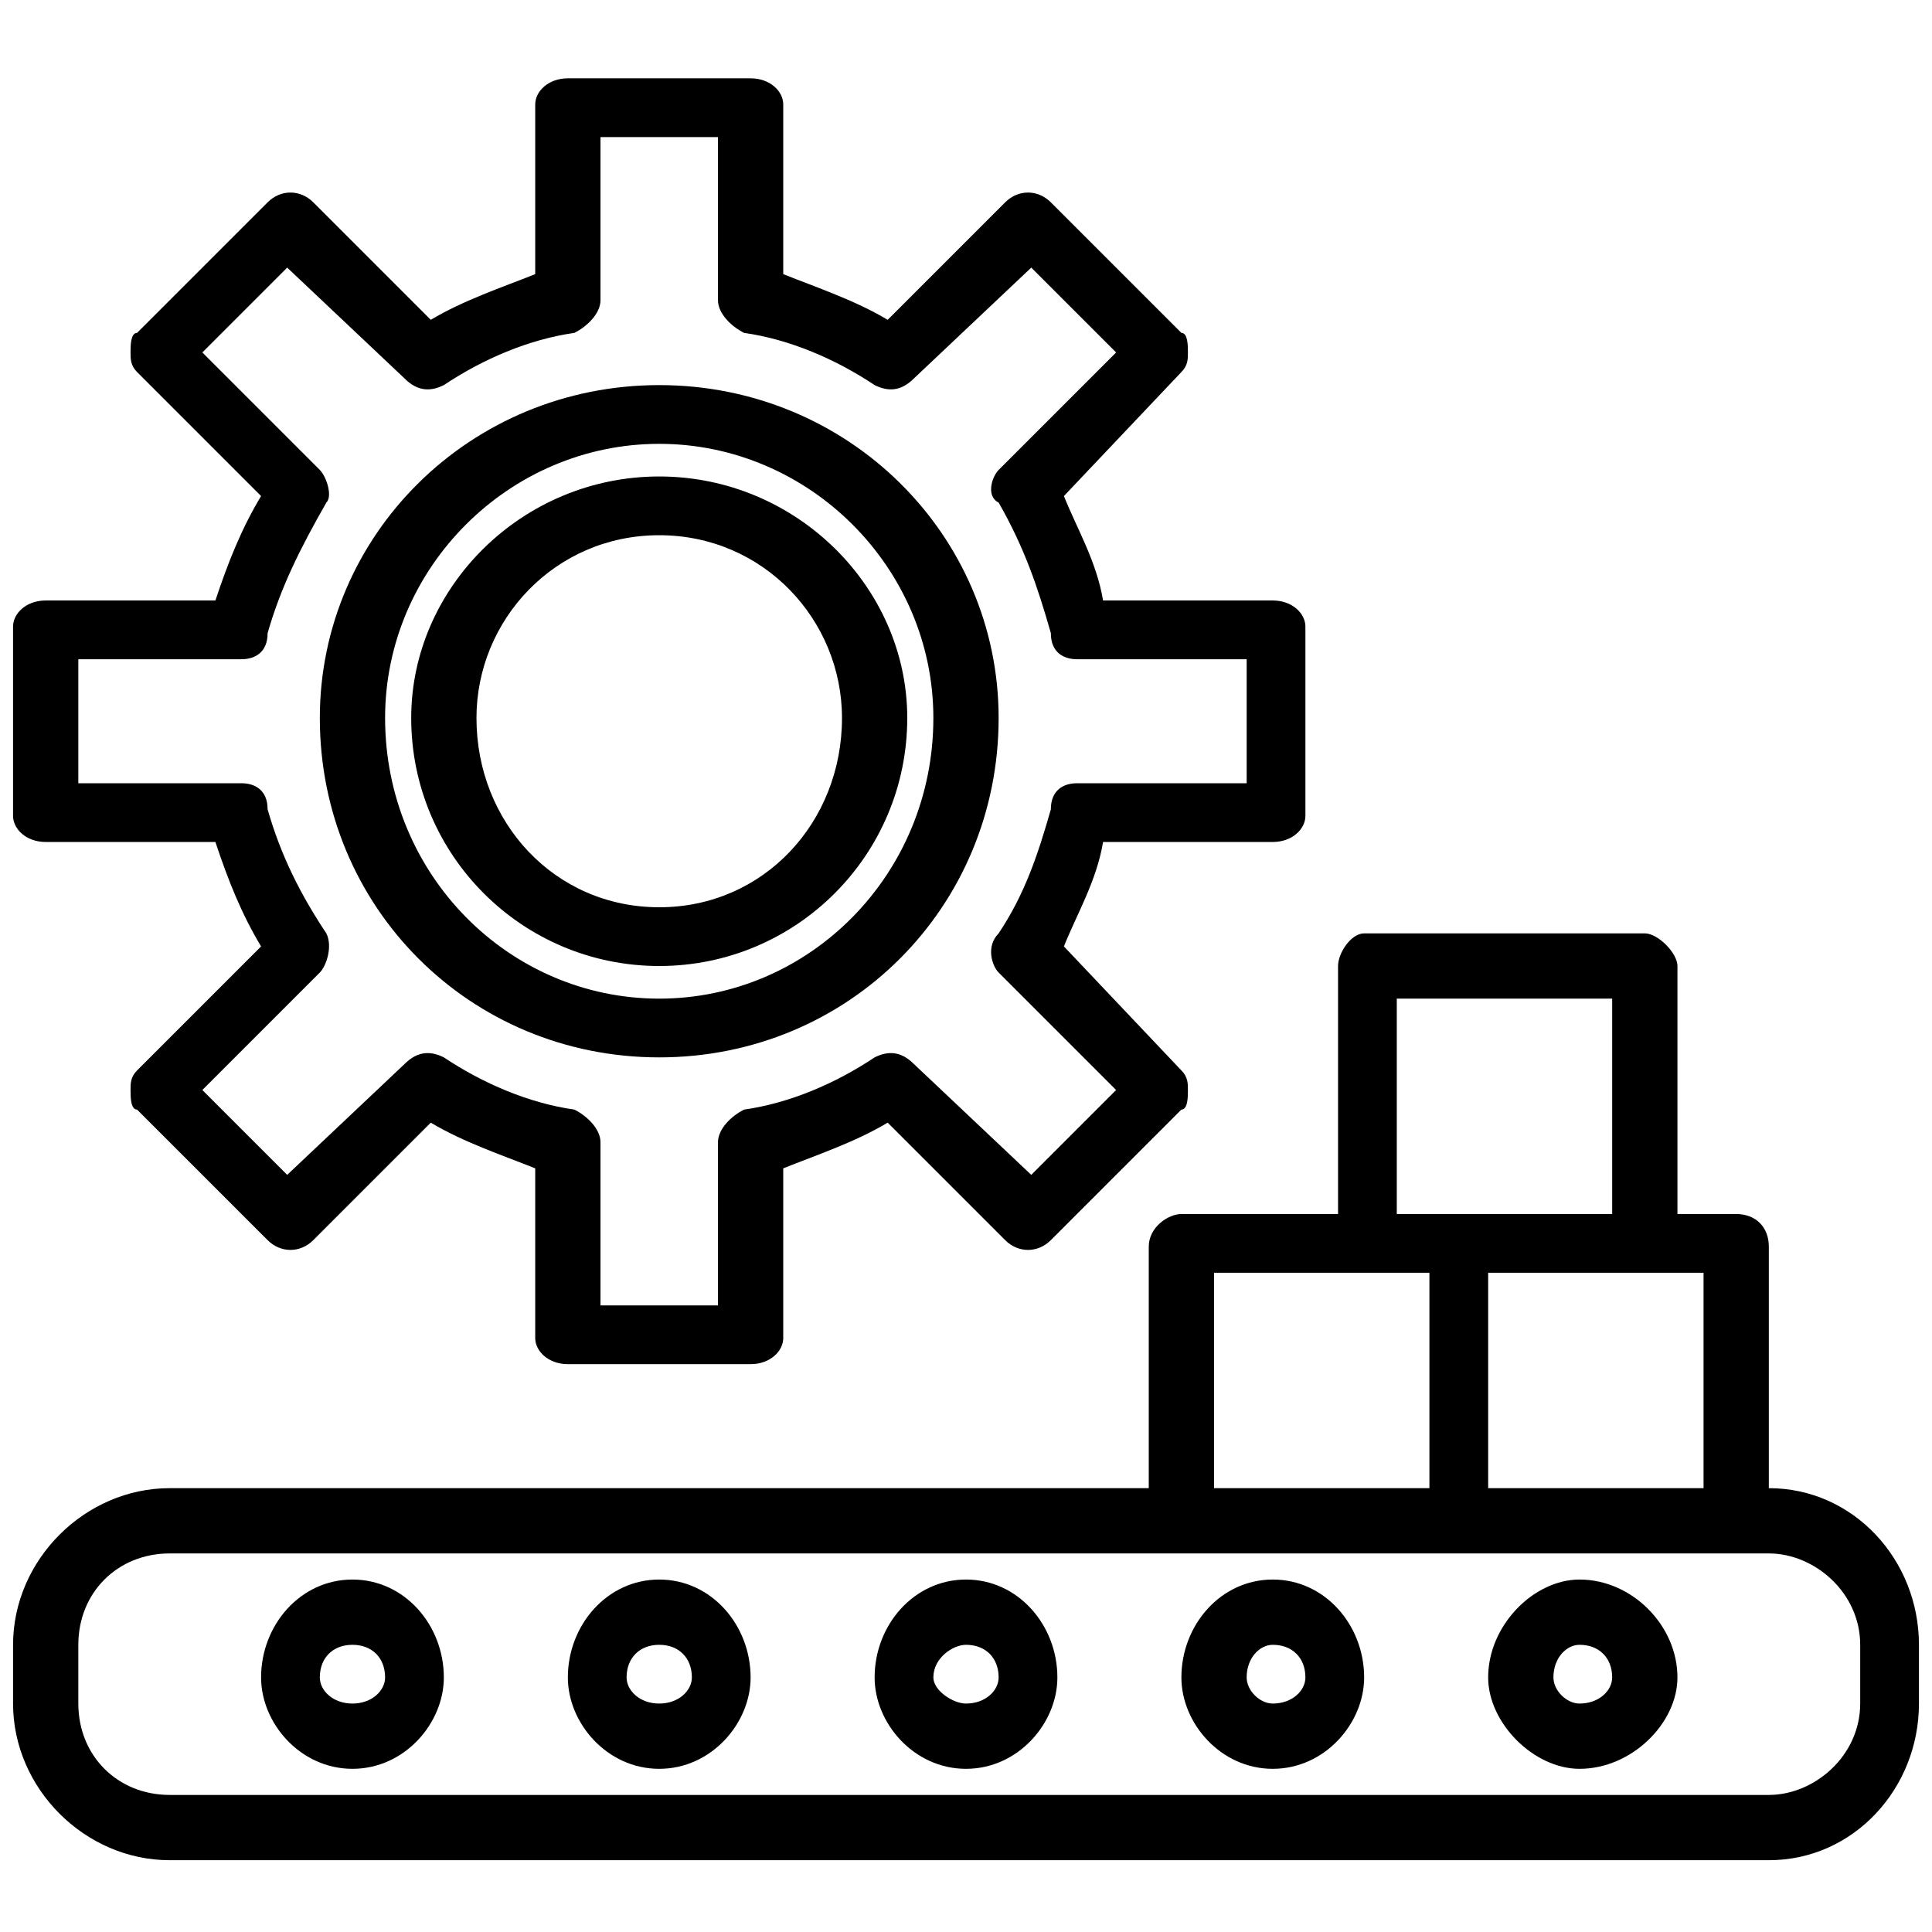
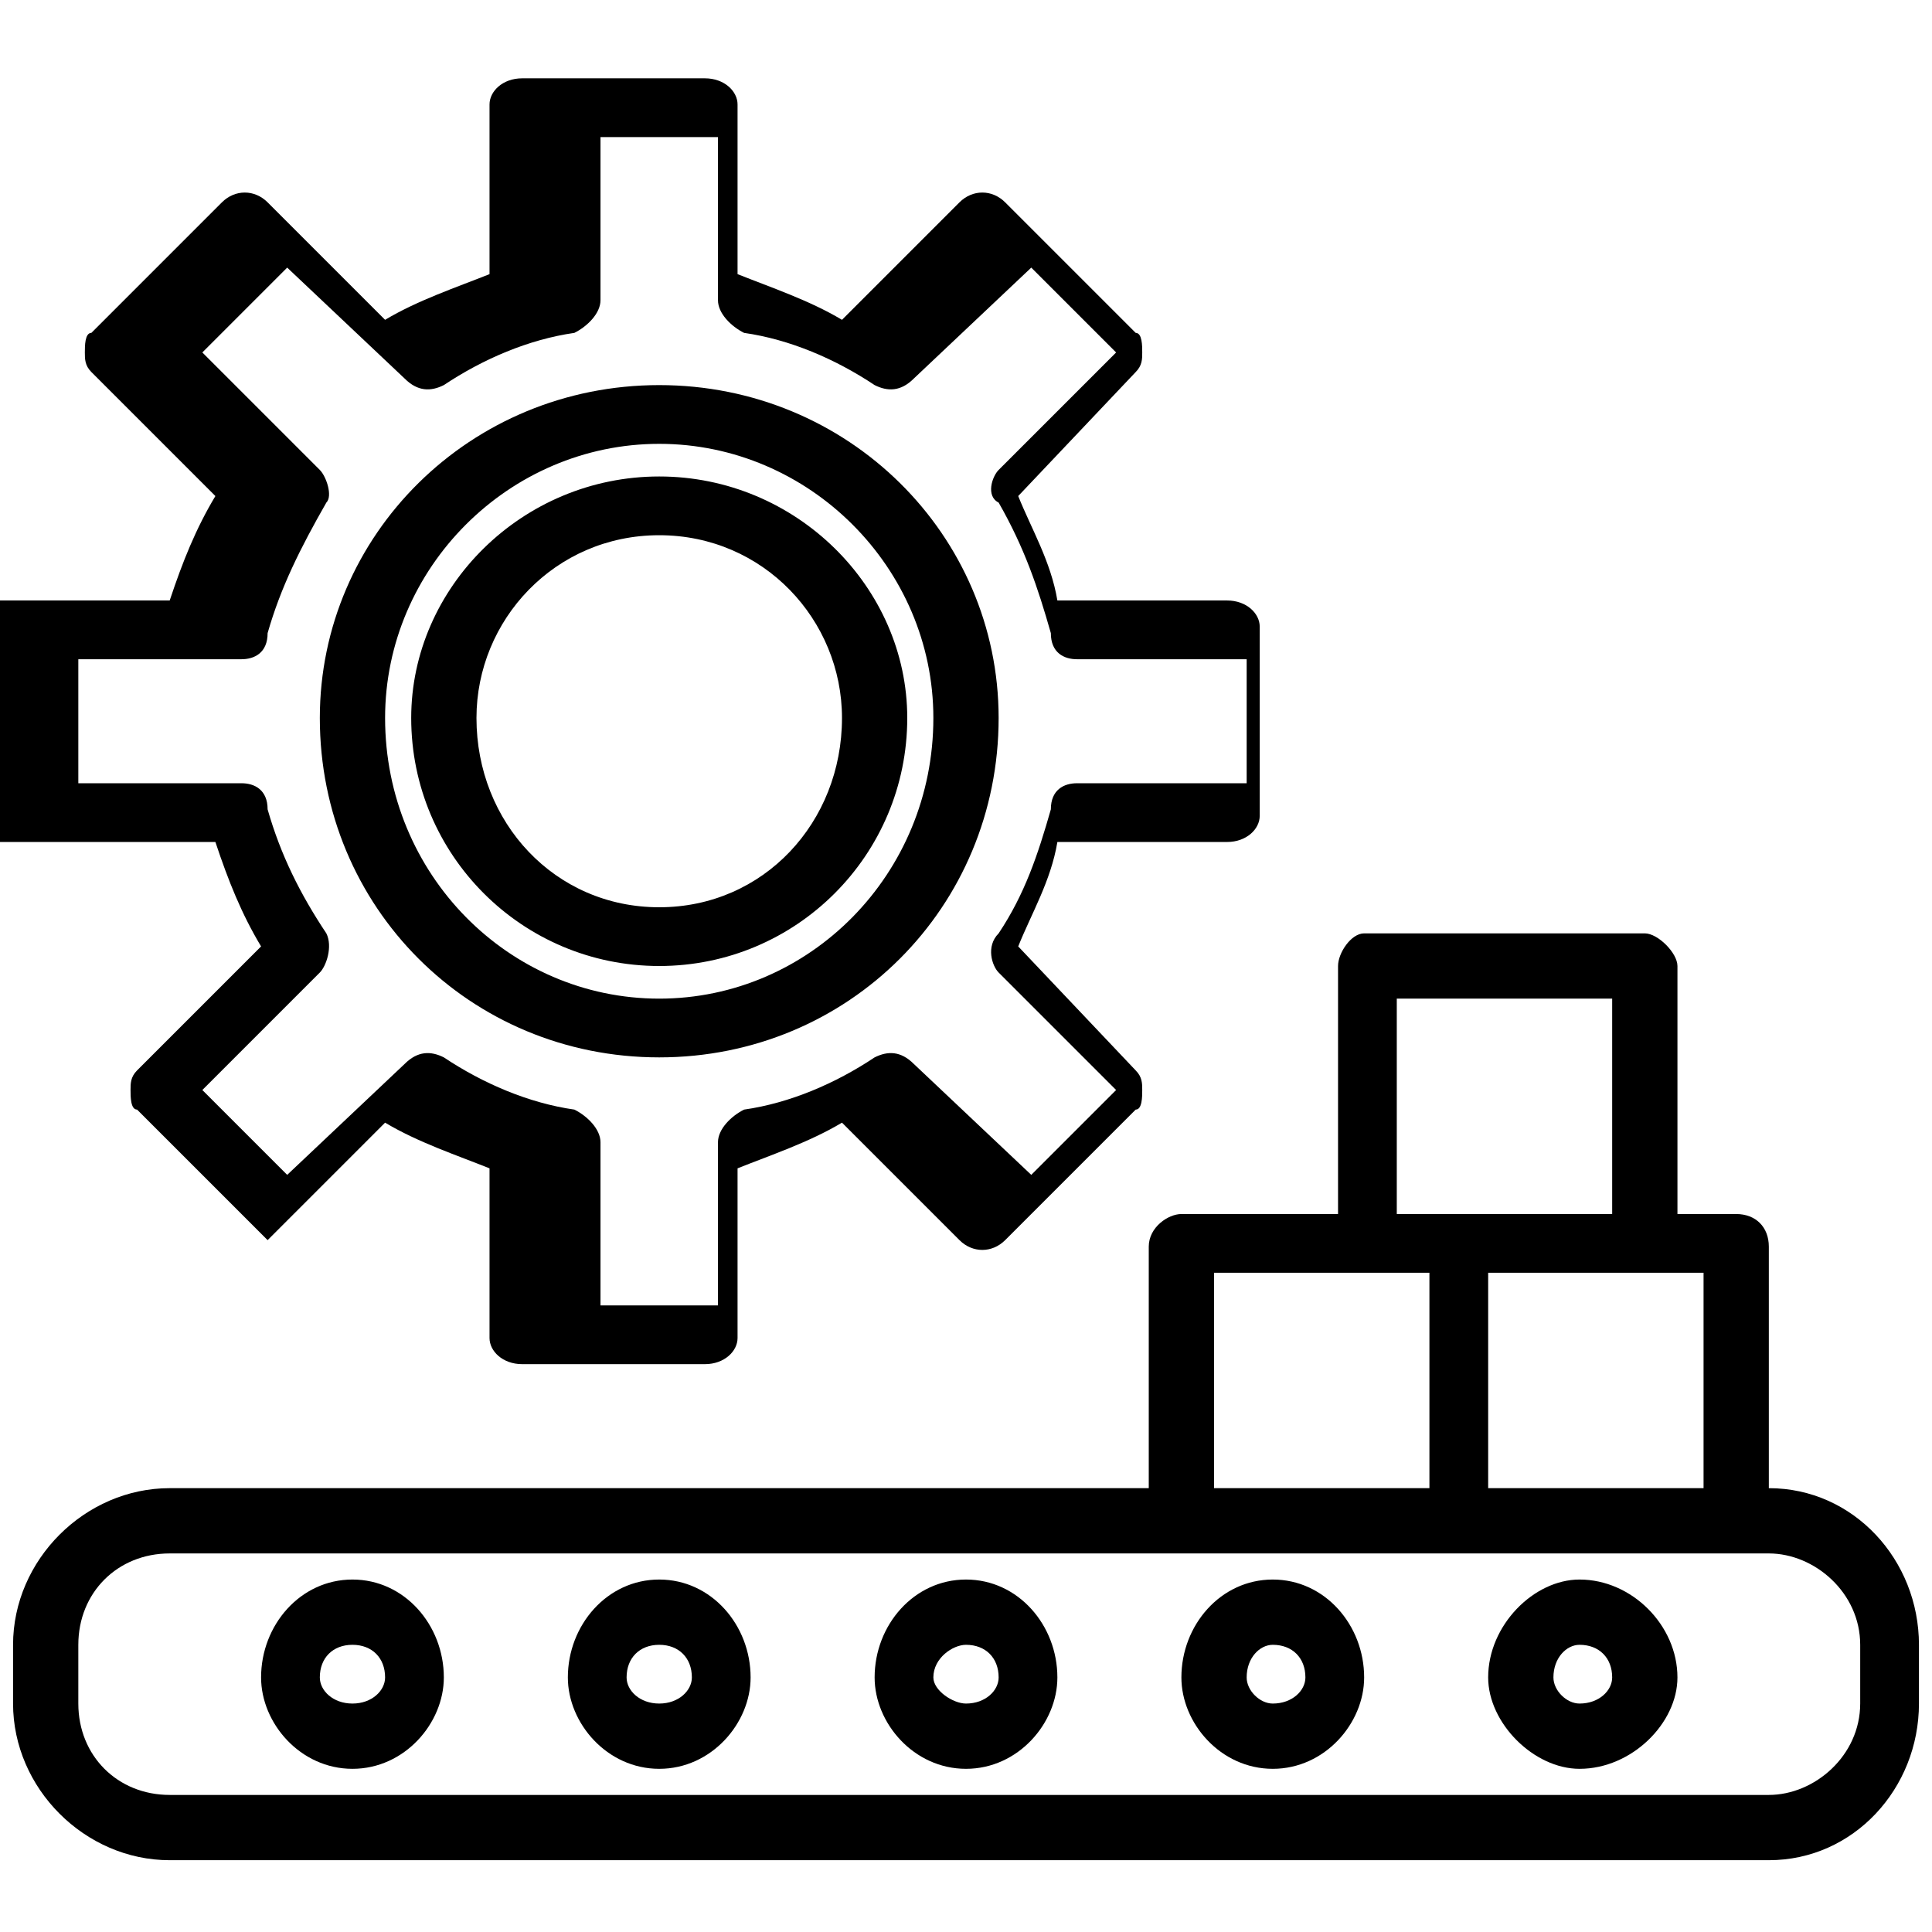
<svg xmlns="http://www.w3.org/2000/svg" xml:space="preserve" width="2.963mm" height="2.963mm" version="1.1" style="shape-rendering:geometricPrecision; text-rendering:geometricPrecision; image-rendering:optimizeQuality; fill-rule:evenodd; clip-rule:evenodd" viewBox="0 0 296 296">
  <defs>
    <style type="text/css">
   
    .fil0 {fill:black}
   
  </style>
  </defs>
  <g id="Layer_x0020_1">
-     <path class="fil0" d="M7 129l26 0c2,6 4,11 7,16l-19 19c-1,1 -1,2 -1,3 0,1 0,3 1,3l20 20c2,2 5,2 7,0l18 -18c5,3 11,5 16,7l0 26c0,2 2,4 5,4l28 0c3,0 5,-2 5,-4l0 -26c5,-2 11,-4 16,-7l18 18c2,2 5,2 7,0l20 -20c1,0 1,-2 1,-3 0,-1 0,-2 -1,-3l-18 -19c2,-5 5,-10 6,-16l26 0c3,0 5,-2 5,-4l0 -29c0,-2 -2,-4 -5,-4l-26 0c-1,-6 -4,-11 -6,-16l18 -19c1,-1 1,-2 1,-3 0,-1 0,-3 -1,-3l-20 -20c-2,-2 -5,-2 -7,0l-18 18c-5,-3 -11,-5 -16,-7l0 -26c0,-2 -2,-4 -5,-4l-28 0c-3,0 -5,2 -5,4l0 26c-5,2 -11,4 -16,7l-18 -18c-2,-2 -5,-2 -7,0l-20 20c-1,0 -1,2 -1,3 0,1 0,2 1,3l19 19c-3,5 -5,10 -7,16l-26 0c-3,0 -5,2 -5,4l0 29c0,2 2,4 5,4zm235 113c-7,0 -14,7 -14,15 0,7 7,14 14,14 8,0 15,-7 15,-14 0,-8 -7,-15 -15,-15zm0 19c-2,0 -4,-2 -4,-4 0,-3 2,-5 4,-5 3,0 5,2 5,5 0,2 -2,4 -5,4zm-188 -19c-8,0 -14,7 -14,15 0,7 6,14 14,14 8,0 14,-7 14,-14 0,-8 -6,-15 -14,-15zm0 19c-3,0 -5,-2 -5,-4 0,-3 2,-5 5,-5 3,0 5,2 5,5 0,2 -2,4 -5,4zm141 -19c-8,0 -14,7 -14,15 0,7 6,14 14,14 8,0 14,-7 14,-14 0,-8 -6,-15 -14,-15zm0 19c-2,0 -4,-2 -4,-4 0,-3 2,-5 4,-5 3,0 5,2 5,5 0,2 -2,4 -5,4zm-94 -19c-8,0 -14,7 -14,15 0,7 6,14 14,14 8,0 14,-7 14,-14 0,-8 -6,-15 -14,-15zm0 19c-3,0 -5,-2 -5,-4 0,-3 2,-5 5,-5 3,0 5,2 5,5 0,2 -2,4 -5,4zm47 -19c-8,0 -14,7 -14,15 0,7 6,14 14,14 8,0 14,-7 14,-14 0,-8 -6,-15 -14,-15zm0 19c-2,0 -5,-2 -5,-4 0,-3 3,-5 5,-5 3,0 5,2 5,5 0,2 -2,4 -5,4zm123 -33l0 -37c0,-3 -2,-5 -5,-5l-9 0 0 -38c0,-2 -3,-5 -5,-5l-43 0c-2,0 -4,3 -4,5l0 38 -24 0c-2,0 -5,2 -5,5l0 37 -150 0c-13,0 -24,11 -24,24l0 9c0,13 11,24 24,24l245 0c13,0 23,-11 23,-24l0 -9c0,-13 -10,-24 -23,-24zm-10 0l-33 0 0 -33 33 0 0 33zm-47 -75l33 0 0 33 -33 0 0 -33zm-28 42l33 0 0 33 -33 0 0 -33zm99 66c0,8 -7,14 -14,14l-245 0c-8,0 -14,-6 -14,-14l0 -9c0,-8 6,-14 14,-14l245 0c7,0 14,6 14,14l0 9zm-184 -99c29,0 52,-23 52,-52 0,-28 -23,-51 -52,-51 -29,0 -52,23 -52,51 0,29 23,52 52,52zm0 -94c23,0 42,19 42,42 0,24 -19,43 -42,43 -23,0 -42,-19 -42,-43 0,-23 19,-42 42,-42zm0 80c21,0 38,-17 38,-38 0,-20 -17,-37 -38,-37 -21,0 -38,17 -38,37 0,21 17,38 38,38zm0 -66c16,0 28,13 28,28 0,16 -12,29 -28,29 -16,0 -28,-13 -28,-29 0,-15 12,-28 28,-28zm-89 19l25 0c2,0 4,-1 4,-4 2,-7 5,-13 9,-20 1,-1 0,-4 -1,-5l-18 -18 13 -13 18 17c2,2 4,2 6,1 6,-4 13,-7 20,-8 2,-1 4,-3 4,-5l0 -25 18 0 0 25c0,2 2,4 4,5 7,1 14,4 20,8 2,1 4,1 6,-1l18 -17 13 13 -18 18c-1,1 -2,4 0,5 4,7 6,13 8,20 0,3 2,4 4,4l26 0 0 19 -26 0c-2,0 -4,1 -4,4 -2,7 -4,13 -8,19 -2,2 -1,5 0,6l18 18 -13 13 -18 -17c-2,-2 -4,-2 -6,-1 -6,4 -13,7 -20,8 -2,1 -4,3 -4,5l0 25 -18 0 0 -25c0,-2 -2,-4 -4,-5 -7,-1 -14,-4 -20,-8 -2,-1 -4,-1 -6,1l-18 17 -13 -13 18 -18c1,-1 2,-4 1,-6 -4,-6 -7,-12 -9,-19 0,-3 -2,-4 -4,-4l-25 0 0 -19z" />
+     <path class="fil0" d="M7 129l26 0c2,6 4,11 7,16l-19 19c-1,1 -1,2 -1,3 0,1 0,3 1,3l20 20l18 -18c5,3 11,5 16,7l0 26c0,2 2,4 5,4l28 0c3,0 5,-2 5,-4l0 -26c5,-2 11,-4 16,-7l18 18c2,2 5,2 7,0l20 -20c1,0 1,-2 1,-3 0,-1 0,-2 -1,-3l-18 -19c2,-5 5,-10 6,-16l26 0c3,0 5,-2 5,-4l0 -29c0,-2 -2,-4 -5,-4l-26 0c-1,-6 -4,-11 -6,-16l18 -19c1,-1 1,-2 1,-3 0,-1 0,-3 -1,-3l-20 -20c-2,-2 -5,-2 -7,0l-18 18c-5,-3 -11,-5 -16,-7l0 -26c0,-2 -2,-4 -5,-4l-28 0c-3,0 -5,2 -5,4l0 26c-5,2 -11,4 -16,7l-18 -18c-2,-2 -5,-2 -7,0l-20 20c-1,0 -1,2 -1,3 0,1 0,2 1,3l19 19c-3,5 -5,10 -7,16l-26 0c-3,0 -5,2 -5,4l0 29c0,2 2,4 5,4zm235 113c-7,0 -14,7 -14,15 0,7 7,14 14,14 8,0 15,-7 15,-14 0,-8 -7,-15 -15,-15zm0 19c-2,0 -4,-2 -4,-4 0,-3 2,-5 4,-5 3,0 5,2 5,5 0,2 -2,4 -5,4zm-188 -19c-8,0 -14,7 -14,15 0,7 6,14 14,14 8,0 14,-7 14,-14 0,-8 -6,-15 -14,-15zm0 19c-3,0 -5,-2 -5,-4 0,-3 2,-5 5,-5 3,0 5,2 5,5 0,2 -2,4 -5,4zm141 -19c-8,0 -14,7 -14,15 0,7 6,14 14,14 8,0 14,-7 14,-14 0,-8 -6,-15 -14,-15zm0 19c-2,0 -4,-2 -4,-4 0,-3 2,-5 4,-5 3,0 5,2 5,5 0,2 -2,4 -5,4zm-94 -19c-8,0 -14,7 -14,15 0,7 6,14 14,14 8,0 14,-7 14,-14 0,-8 -6,-15 -14,-15zm0 19c-3,0 -5,-2 -5,-4 0,-3 2,-5 5,-5 3,0 5,2 5,5 0,2 -2,4 -5,4zm47 -19c-8,0 -14,7 -14,15 0,7 6,14 14,14 8,0 14,-7 14,-14 0,-8 -6,-15 -14,-15zm0 19c-2,0 -5,-2 -5,-4 0,-3 3,-5 5,-5 3,0 5,2 5,5 0,2 -2,4 -5,4zm123 -33l0 -37c0,-3 -2,-5 -5,-5l-9 0 0 -38c0,-2 -3,-5 -5,-5l-43 0c-2,0 -4,3 -4,5l0 38 -24 0c-2,0 -5,2 -5,5l0 37 -150 0c-13,0 -24,11 -24,24l0 9c0,13 11,24 24,24l245 0c13,0 23,-11 23,-24l0 -9c0,-13 -10,-24 -23,-24zm-10 0l-33 0 0 -33 33 0 0 33zm-47 -75l33 0 0 33 -33 0 0 -33zm-28 42l33 0 0 33 -33 0 0 -33zm99 66c0,8 -7,14 -14,14l-245 0c-8,0 -14,-6 -14,-14l0 -9c0,-8 6,-14 14,-14l245 0c7,0 14,6 14,14l0 9zm-184 -99c29,0 52,-23 52,-52 0,-28 -23,-51 -52,-51 -29,0 -52,23 -52,51 0,29 23,52 52,52zm0 -94c23,0 42,19 42,42 0,24 -19,43 -42,43 -23,0 -42,-19 -42,-43 0,-23 19,-42 42,-42zm0 80c21,0 38,-17 38,-38 0,-20 -17,-37 -38,-37 -21,0 -38,17 -38,37 0,21 17,38 38,38zm0 -66c16,0 28,13 28,28 0,16 -12,29 -28,29 -16,0 -28,-13 -28,-29 0,-15 12,-28 28,-28zm-89 19l25 0c2,0 4,-1 4,-4 2,-7 5,-13 9,-20 1,-1 0,-4 -1,-5l-18 -18 13 -13 18 17c2,2 4,2 6,1 6,-4 13,-7 20,-8 2,-1 4,-3 4,-5l0 -25 18 0 0 25c0,2 2,4 4,5 7,1 14,4 20,8 2,1 4,1 6,-1l18 -17 13 13 -18 18c-1,1 -2,4 0,5 4,7 6,13 8,20 0,3 2,4 4,4l26 0 0 19 -26 0c-2,0 -4,1 -4,4 -2,7 -4,13 -8,19 -2,2 -1,5 0,6l18 18 -13 13 -18 -17c-2,-2 -4,-2 -6,-1 -6,4 -13,7 -20,8 -2,1 -4,3 -4,5l0 25 -18 0 0 -25c0,-2 -2,-4 -4,-5 -7,-1 -14,-4 -20,-8 -2,-1 -4,-1 -6,1l-18 17 -13 -13 18 -18c1,-1 2,-4 1,-6 -4,-6 -7,-12 -9,-19 0,-3 -2,-4 -4,-4l-25 0 0 -19z" />
  </g>
</svg>